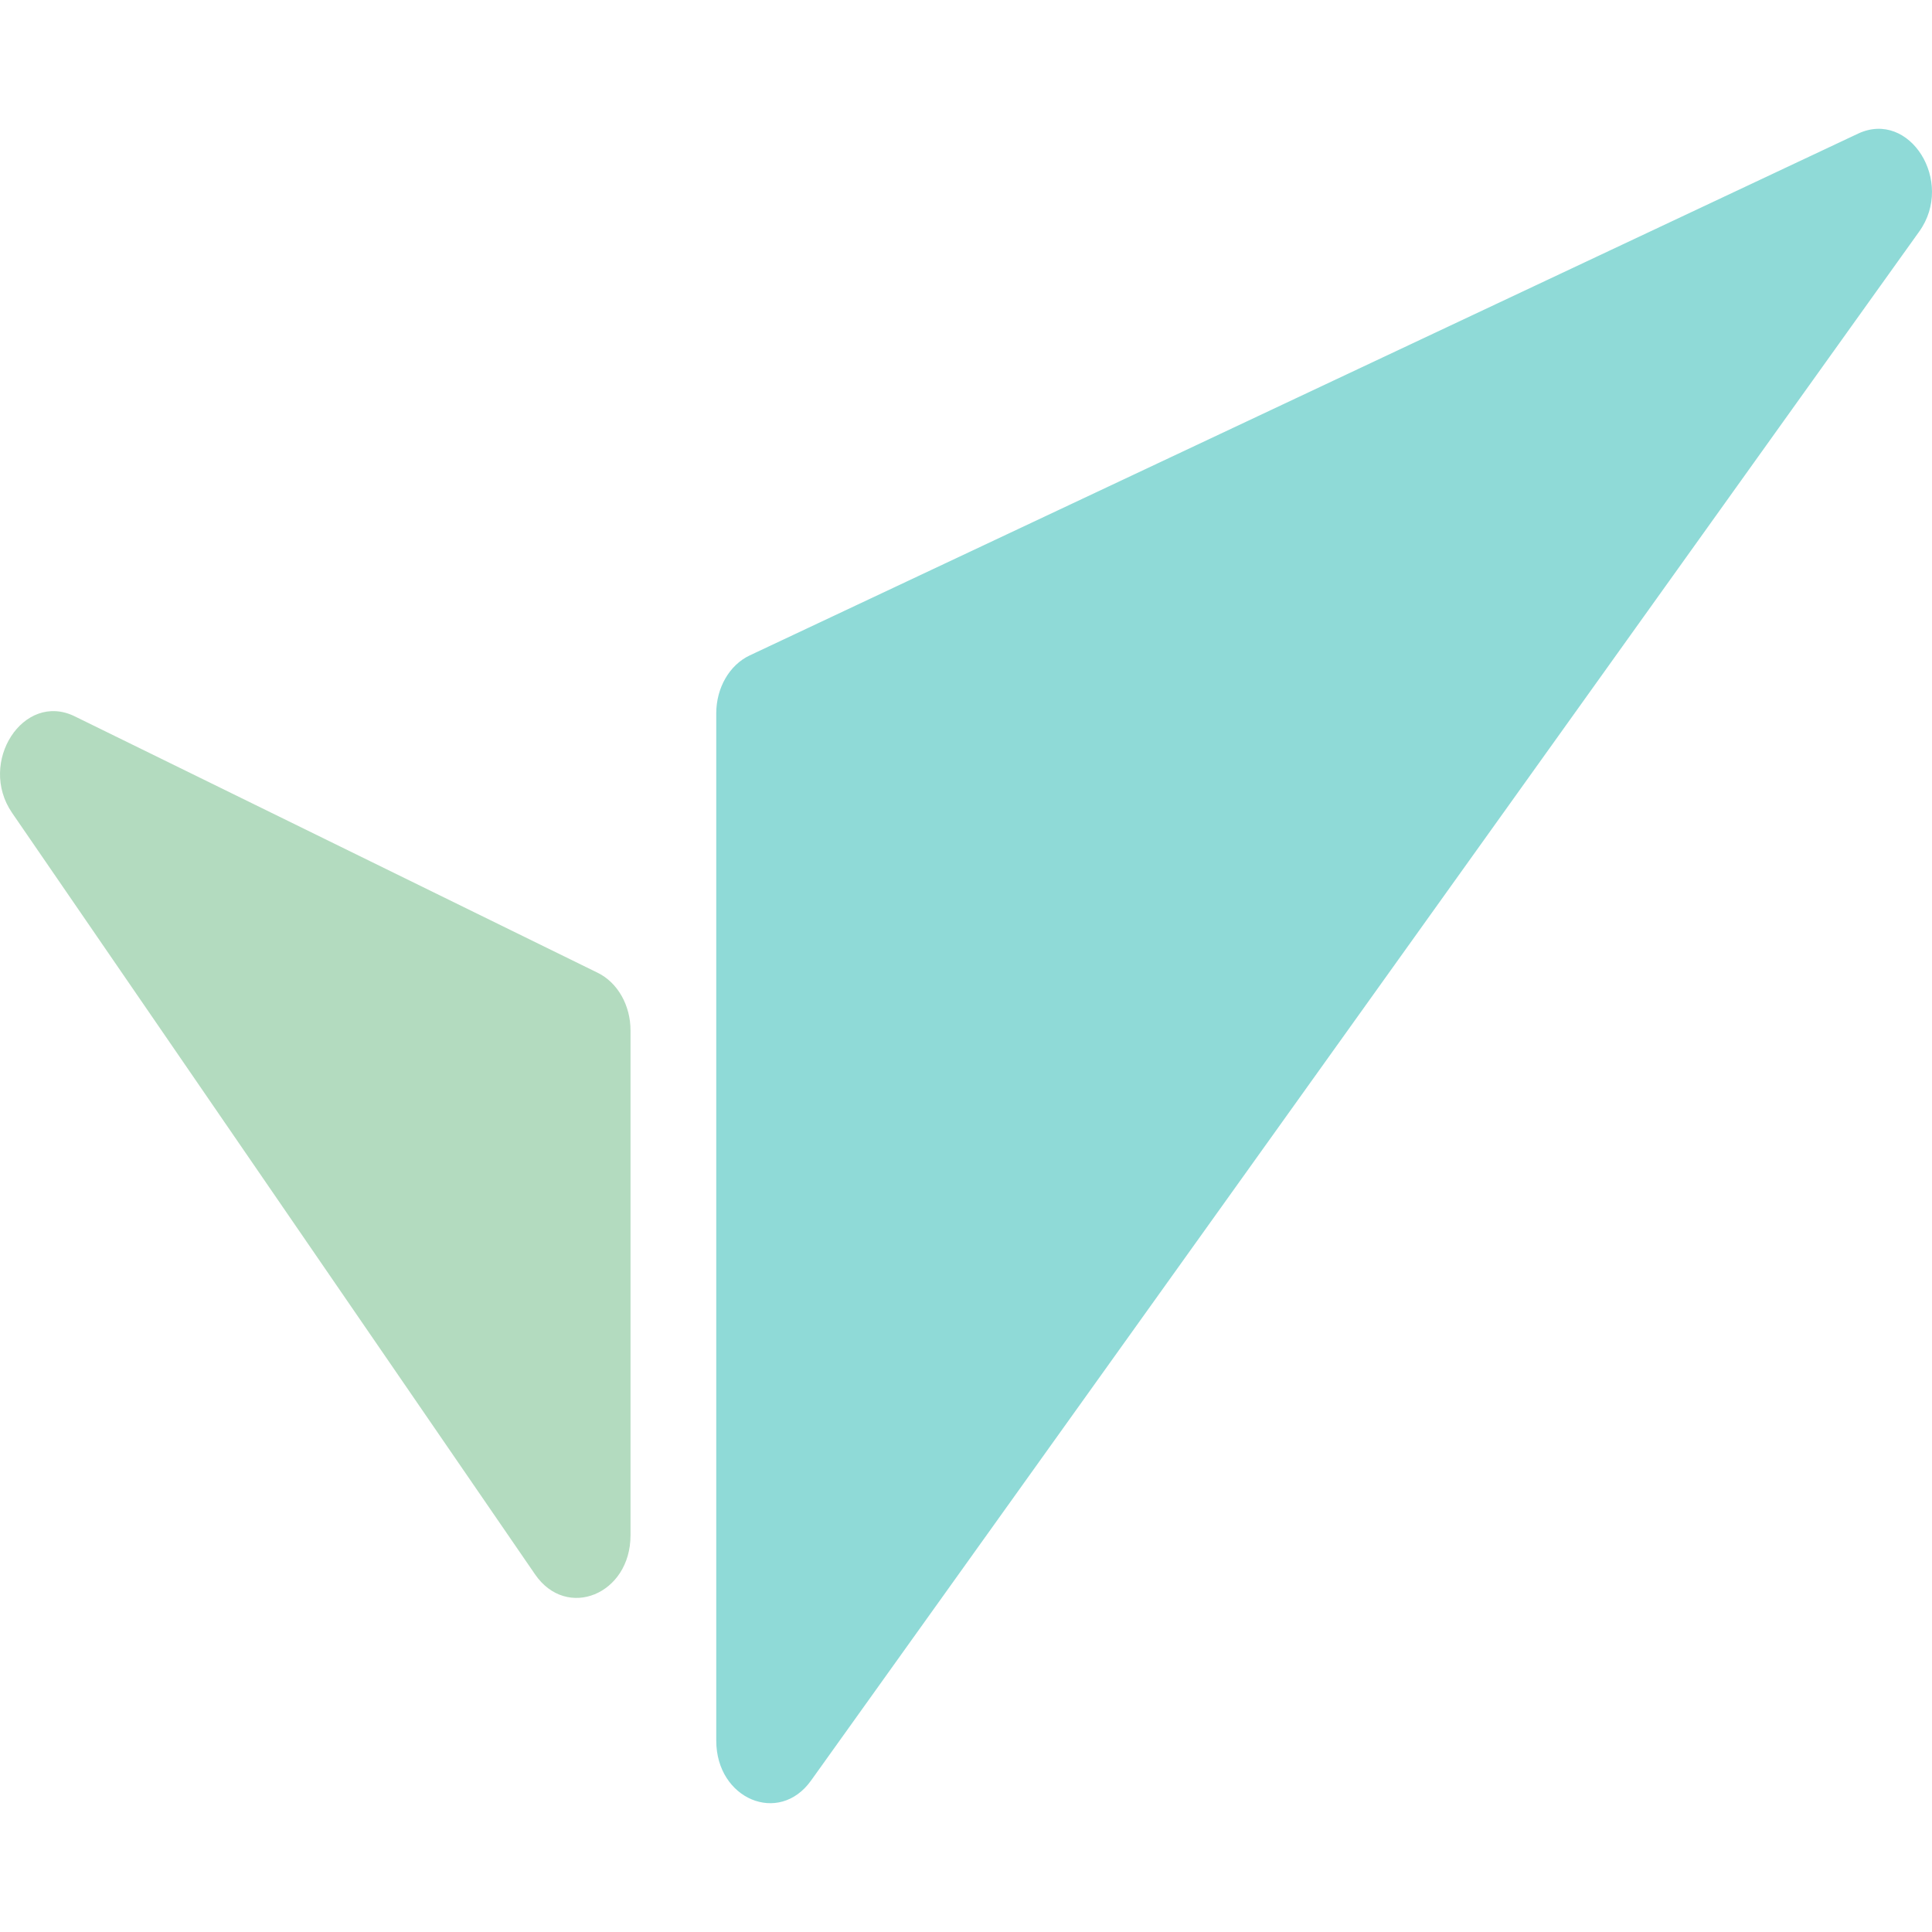
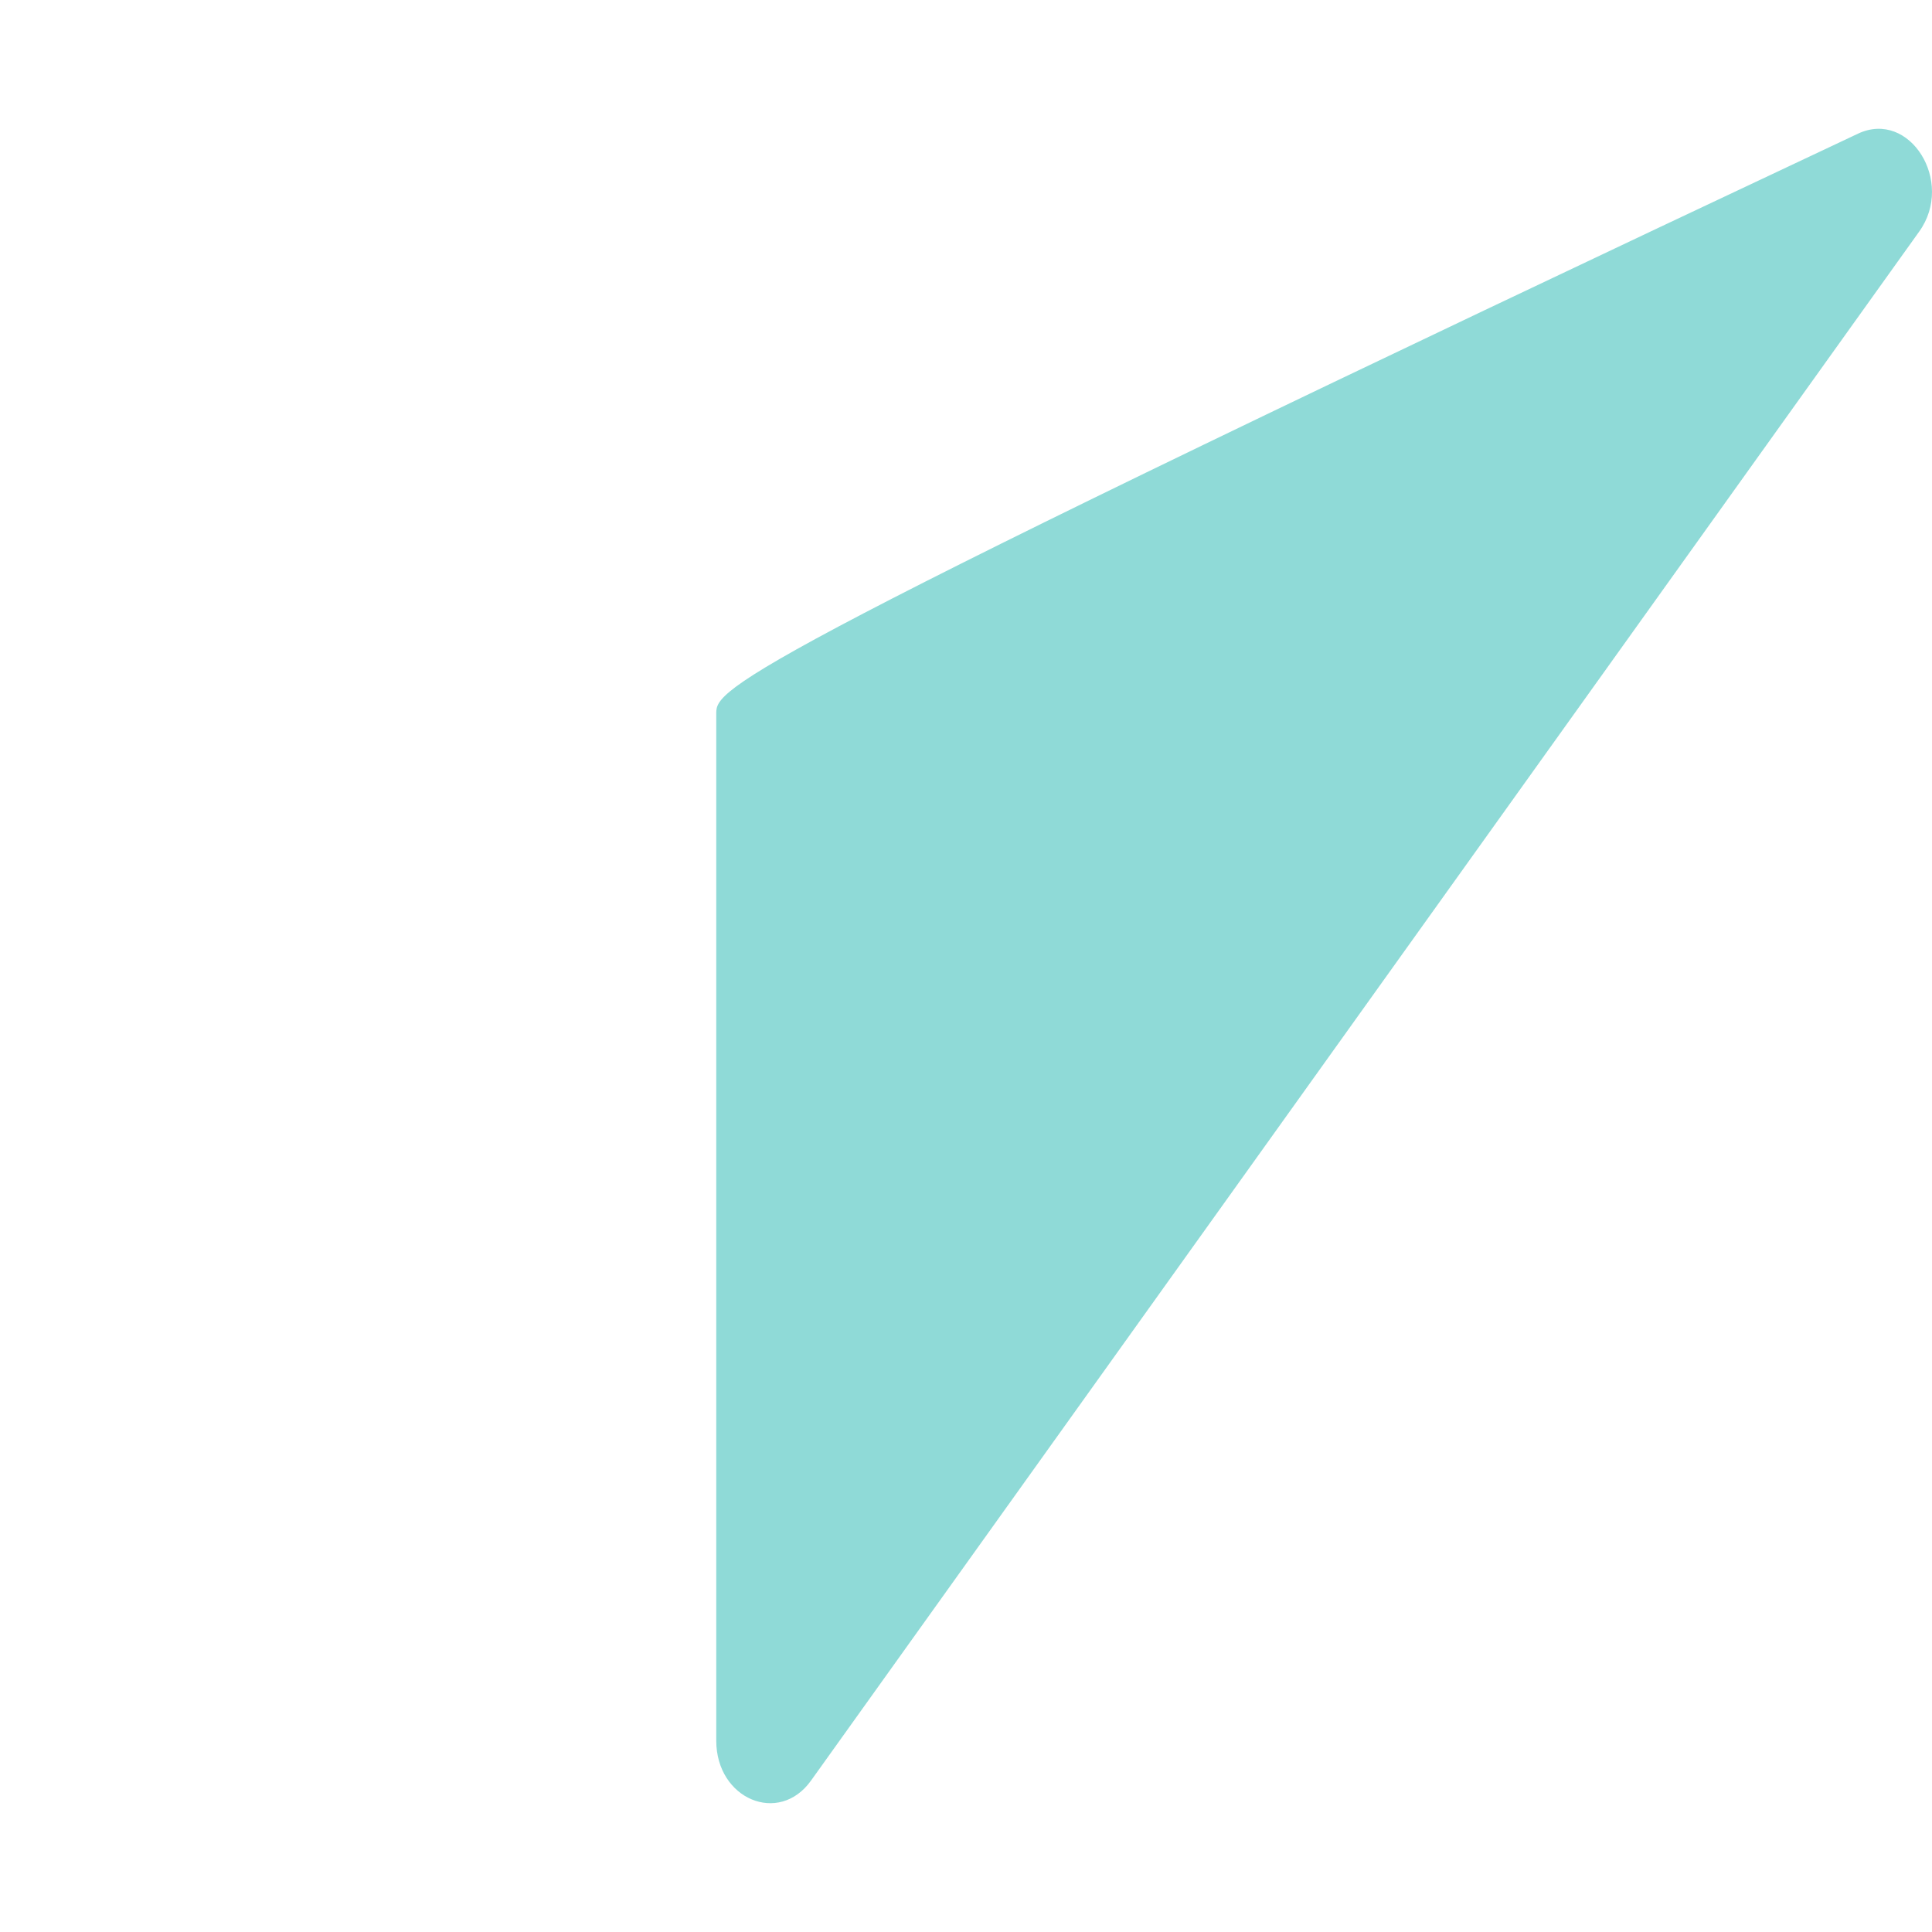
<svg xmlns="http://www.w3.org/2000/svg" width="60" height="60" viewBox="0 0 60 60" fill="none">
-   <path d="M22.244 54.058C22.244 55.871 24.19 56.691 25.186 55.299L59.604 7.189C60.712 5.641 59.307 3.396 57.702 4.151L23.284 20.354C22.655 20.65 22.244 21.361 22.244 22.151V54.058Z" fill="#8FDAD7" />
-   <path d="M19.581 47.683C19.581 49.515 17.6 50.324 16.617 48.894L0.375 25.244C-0.703 23.674 0.73 21.466 2.32 22.246L18.563 30.211C19.18 30.514 19.581 31.218 19.581 31.998V47.683Z" fill="#68B881" fill-opacity="0.5" />
+   <path d="M22.244 54.058C22.244 55.871 24.19 56.691 25.186 55.299L59.604 7.189C60.712 5.641 59.307 3.396 57.702 4.151C22.655 20.65 22.244 21.361 22.244 22.151V54.058Z" fill="#8FDAD7" />
</svg>